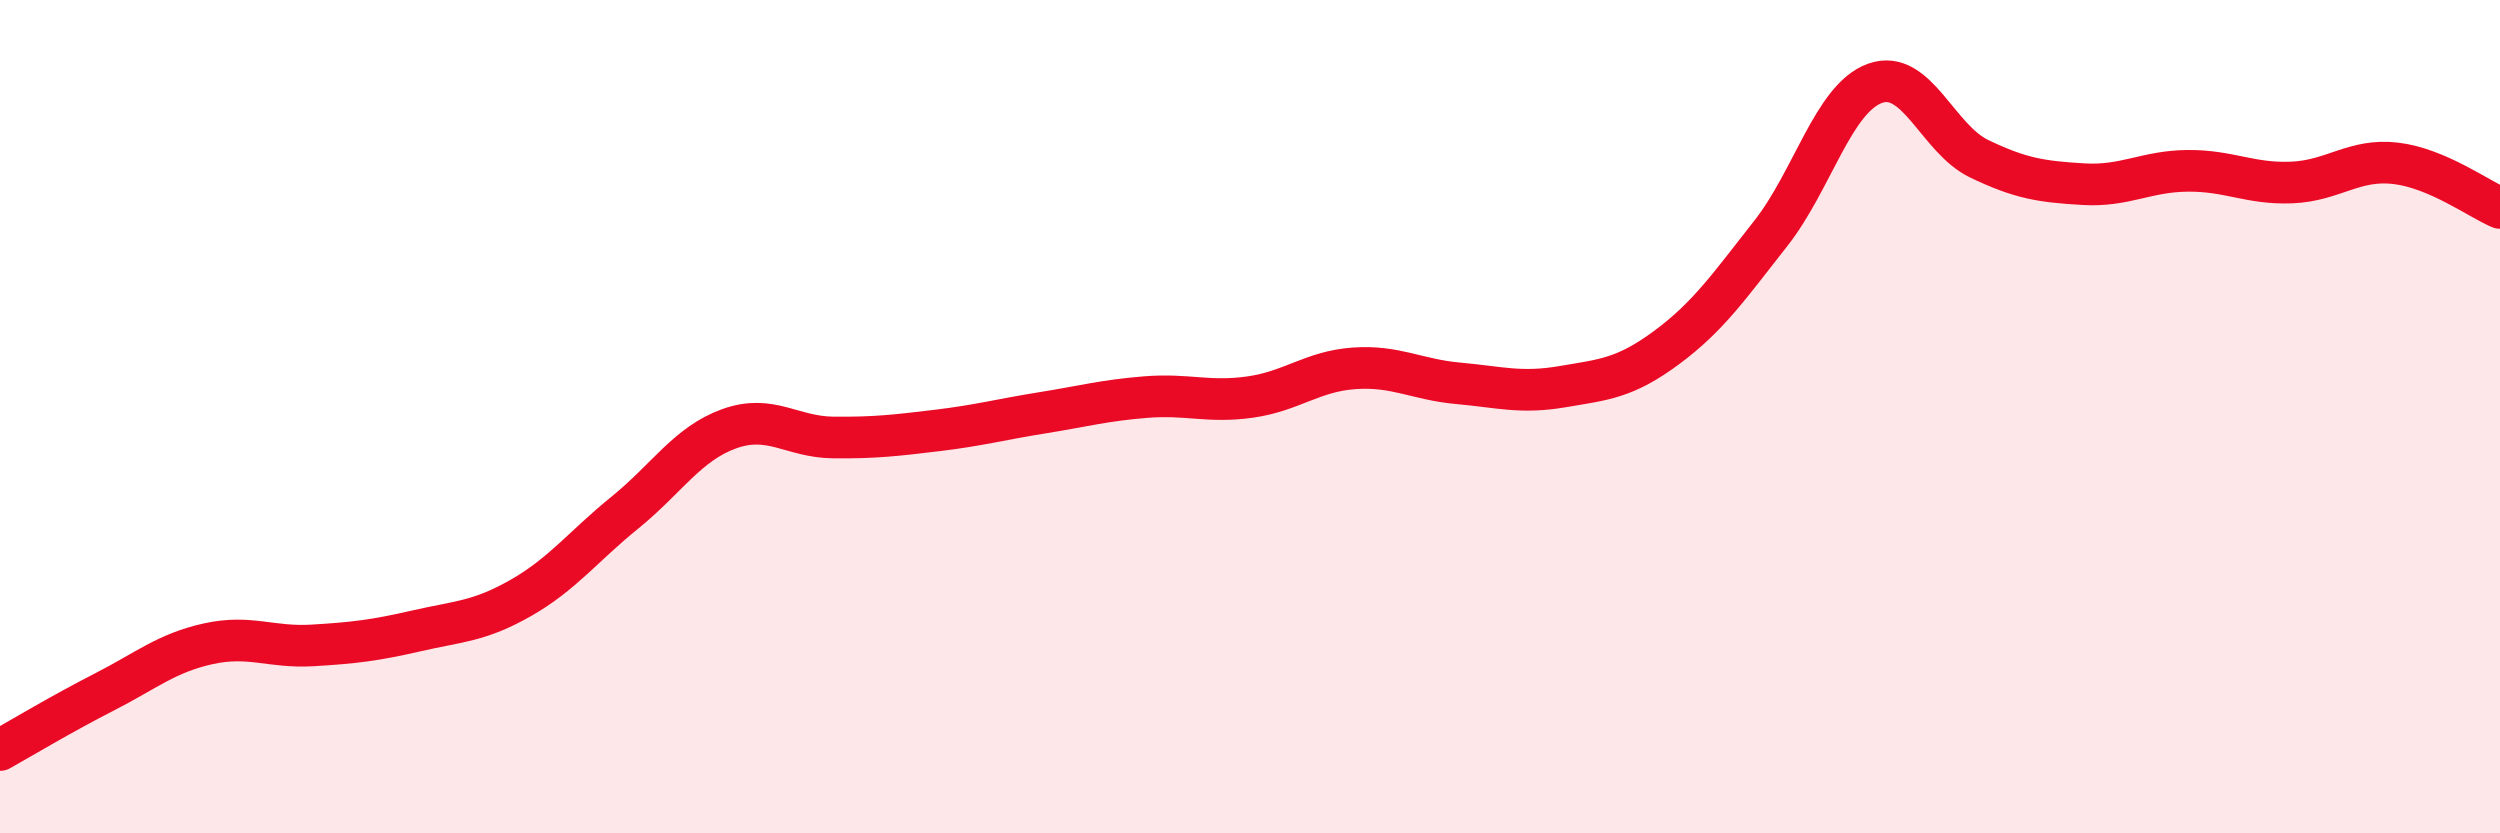
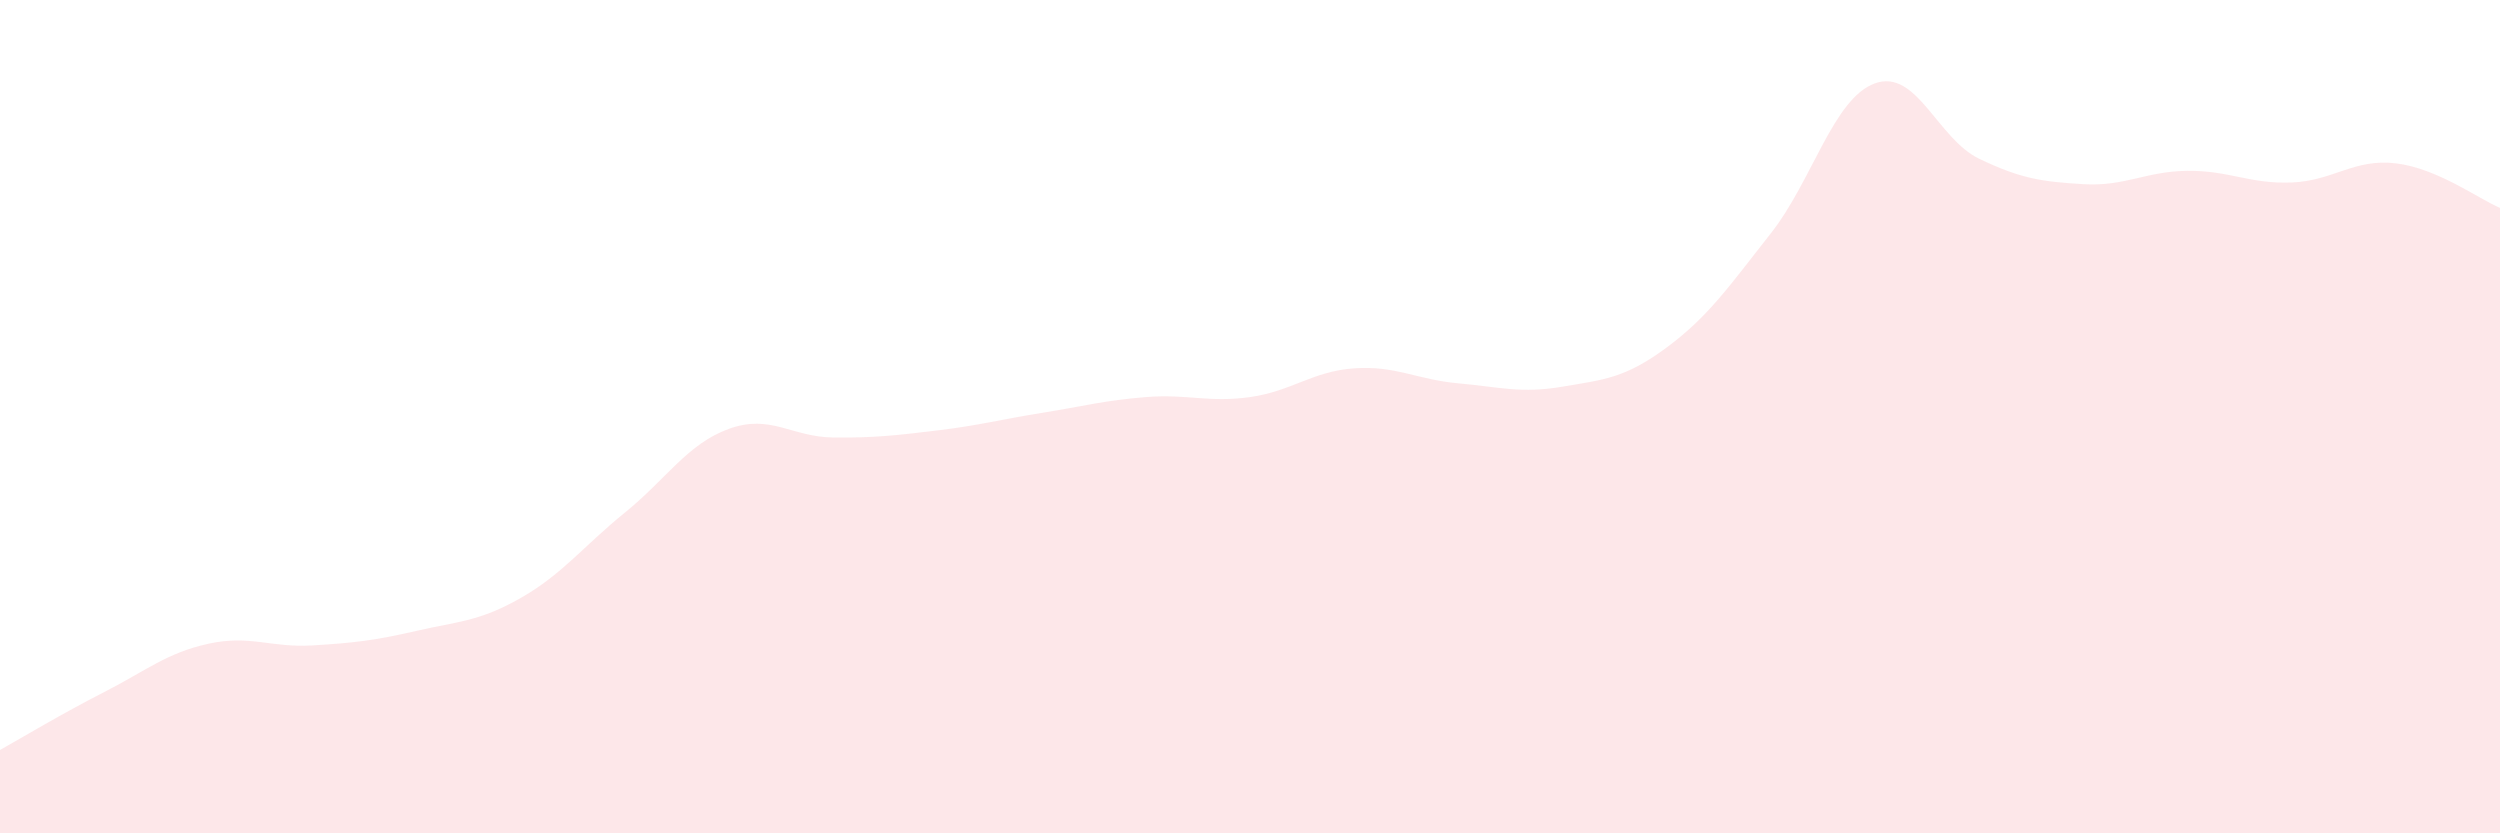
<svg xmlns="http://www.w3.org/2000/svg" width="60" height="20" viewBox="0 0 60 20">
  <path d="M 0,18 C 0.5,17.72 1.5,17.12 2.5,16.61 C 3.5,16.1 4,15.67 5,15.45 C 6,15.23 6.5,15.55 7.5,15.49 C 8.5,15.43 9,15.37 10,15.14 C 11,14.91 11.5,14.92 12.5,14.35 C 13.5,13.78 14,13.11 15,12.3 C 16,11.49 16.5,10.65 17.5,10.29 C 18.5,9.93 19,10.49 20,10.5 C 21,10.51 21.5,10.45 22.5,10.33 C 23.5,10.21 24,10.07 25,9.91 C 26,9.75 26.5,9.61 27.5,9.53 C 28.5,9.45 29,9.67 30,9.53 C 31,9.39 31.5,8.91 32.5,8.84 C 33.5,8.77 34,9.11 35,9.2 C 36,9.29 36.5,9.45 37.5,9.28 C 38.5,9.11 39,9.08 40,8.34 C 41,7.6 41.5,6.87 42.5,5.6 C 43.5,4.33 44,2.36 45,2 C 46,1.64 46.5,3.33 47.5,3.81 C 48.5,4.29 49,4.36 50,4.42 C 51,4.48 51.5,4.11 52.5,4.1 C 53.5,4.09 54,4.42 55,4.38 C 56,4.34 56.5,3.8 57.5,3.92 C 58.5,4.04 59.5,4.78 60,4.99L60 20L0 20Z" fill="#EB0A25" opacity="0.1" stroke-linecap="round" stroke-linejoin="round" />
-   <path d="M 0,18 C 0.5,17.72 1.5,17.12 2.5,16.61 C 3.5,16.1 4,15.67 5,15.45 C 6,15.23 6.5,15.55 7.5,15.49 C 8.5,15.43 9,15.37 10,15.14 C 11,14.91 11.5,14.92 12.5,14.35 C 13.5,13.78 14,13.11 15,12.3 C 16,11.49 16.5,10.65 17.5,10.29 C 18.5,9.93 19,10.49 20,10.5 C 21,10.51 21.5,10.45 22.5,10.33 C 23.5,10.21 24,10.07 25,9.91 C 26,9.75 26.5,9.61 27.5,9.53 C 28.5,9.45 29,9.67 30,9.53 C 31,9.39 31.5,8.91 32.5,8.84 C 33.5,8.77 34,9.11 35,9.2 C 36,9.29 36.5,9.45 37.5,9.28 C 38.5,9.11 39,9.08 40,8.34 C 41,7.6 41.5,6.87 42.5,5.6 C 43.5,4.33 44,2.36 45,2 C 46,1.64 46.5,3.33 47.5,3.81 C 48.5,4.29 49,4.36 50,4.42 C 51,4.48 51.5,4.11 52.5,4.1 C 53.5,4.09 54,4.42 55,4.38 C 56,4.34 56.5,3.8 57.5,3.92 C 58.5,4.04 59.5,4.78 60,4.99" stroke="#EB0A25" stroke-width="1" fill="none" stroke-linecap="round" stroke-linejoin="round" />
</svg>